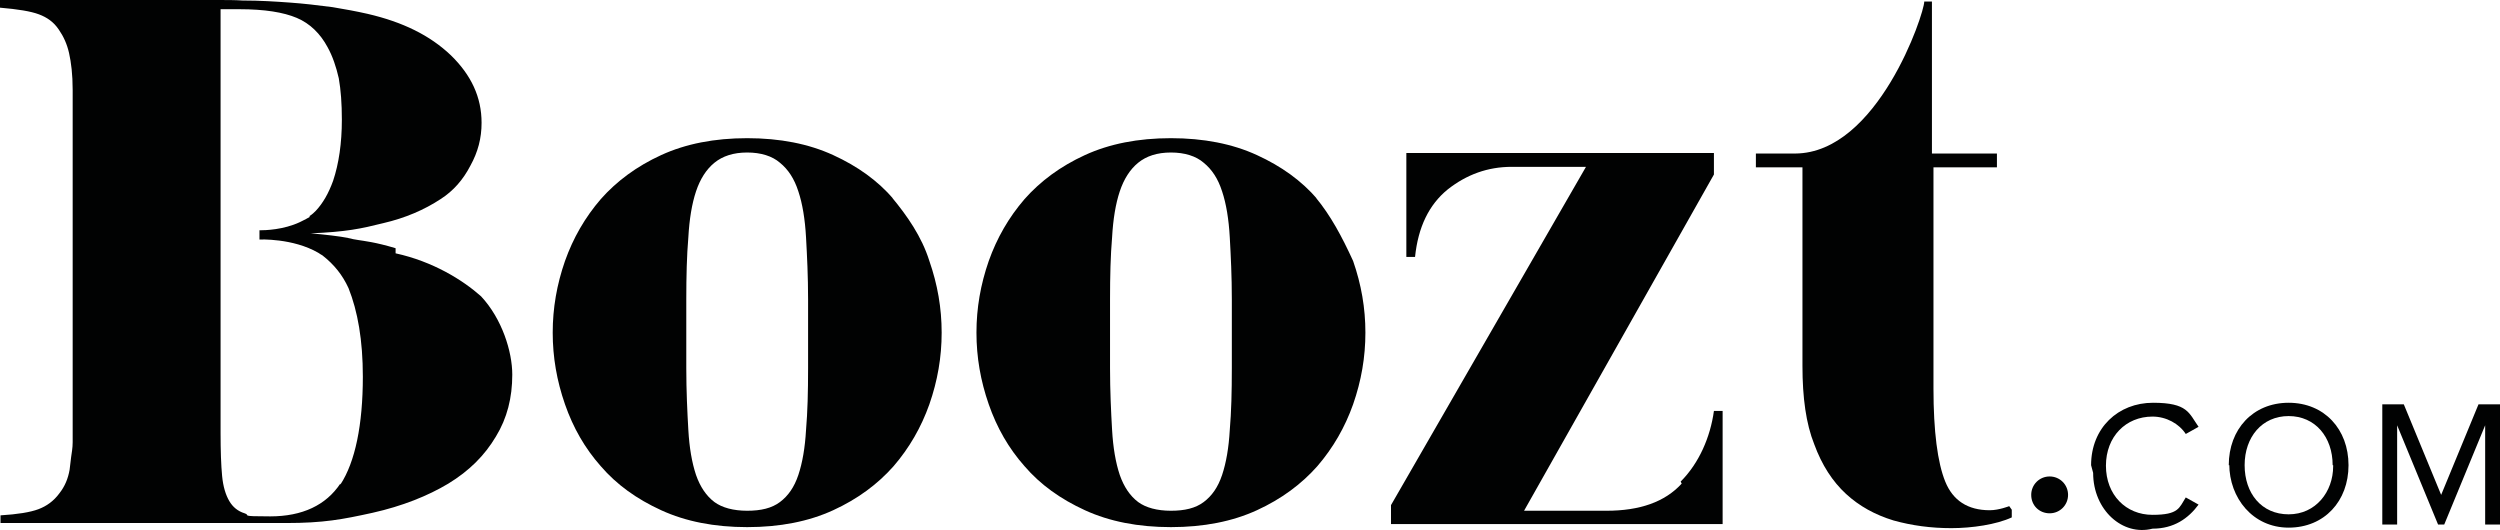
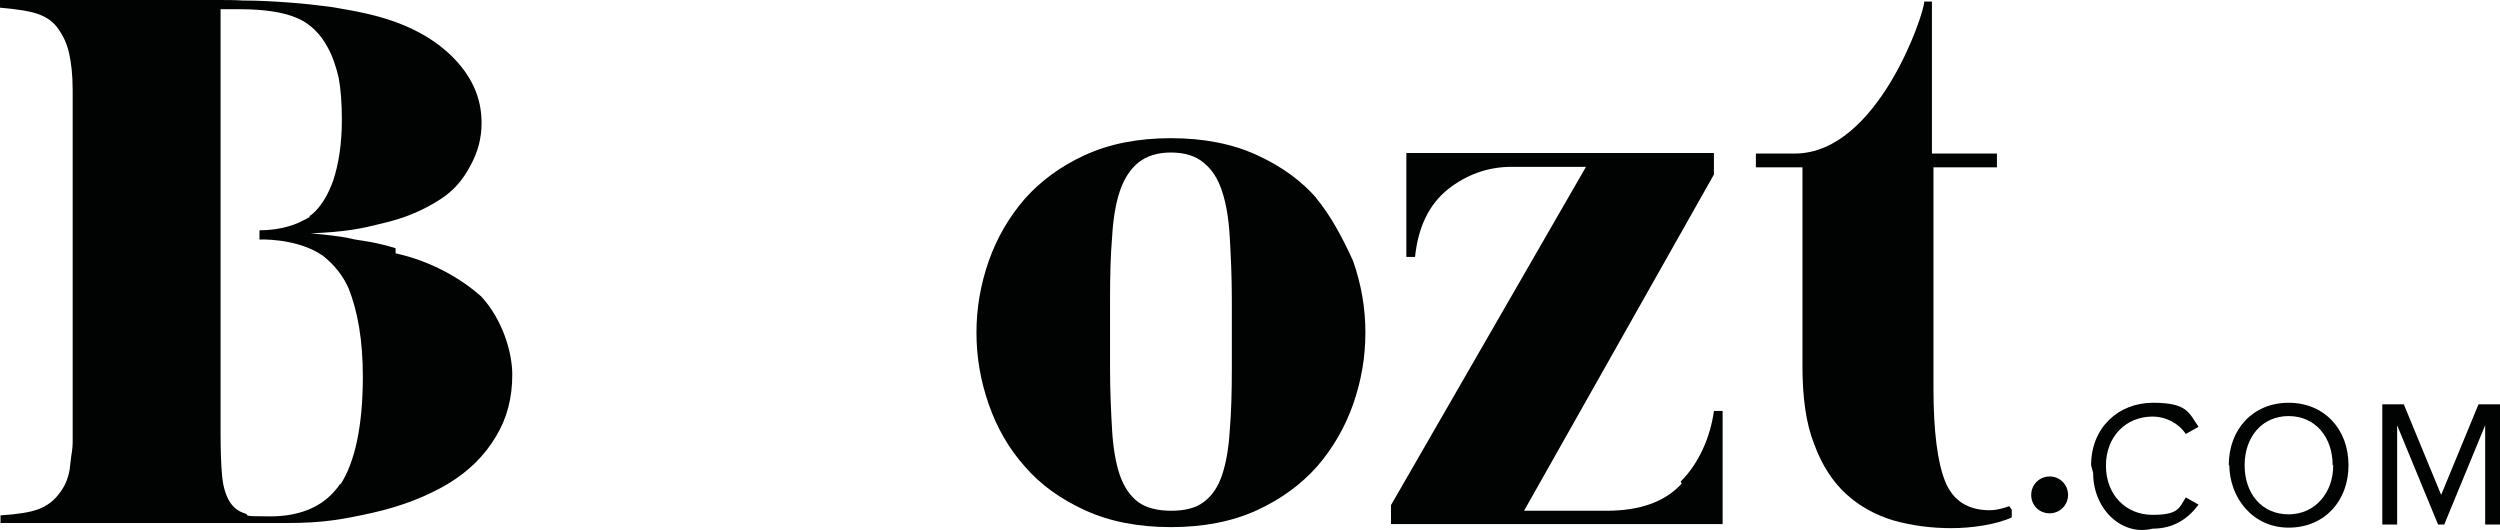
<svg xmlns="http://www.w3.org/2000/svg" id="katman_1" version="1.1" viewBox="0 0 488.5 103.6">
  <defs>
    <style>
      .st0 {
        fill: #010202;
      }
    </style>
  </defs>
  <path class="st0" d="M396.9,96.7c0-2,1.6-3.6,3.6-3.6s3.6,1.6,3.6,3.6-1.6,3.6-3.6,3.6-3.6-1.5-3.6-3.6h0Z" />
  <path class="st0" d="M408.6,90.9c0-7.3,5.3-12.2,12.1-12.2s7,2,8.9,4.7l-2.5,1.4c-1.3-2-3.8-3.4-6.5-3.4-5.2,0-9.1,3.9-9.1,9.6s3.9,9.6,9.1,9.6,5.2-1.4,6.5-3.4l2.5,1.4c-2,2.7-4.8,4.7-9,4.7-5.8,1.5-11.6-3.6-11.6-10.9l-.4-1.5Z" />
  <path class="st0" d="M435.5,90.9c0-7,4.7-12.2,11.7-12.2s11.7,5.2,11.7,12.2-4.7,12.2-11.7,12.2-11.6-5.8-11.6-12.4v.2ZM455.8,90.9c0-5.5-3.4-9.6-8.6-9.6s-8.6,4.1-8.6,9.6,3.3,9.6,8.6,9.6,8.7-4.4,8.7-9.4v-.2Z" />
  <path class="st0" d="M485.6,102.5v-19.4l-8,19.4h-1.2l-8-19.4v19.4h-2.9v-23.5h4.2l7.3,17.7,7.3-17.7h4.2v23.5h-2.9Z" />
  <path class="st0" d="M77.3,48.5c-4-1.2-6.1-1.4-7.3-1.6-1.2-.2-.7-.1-2-.4-1.4-.3-4.7-.7-7.3-.9,7-.3,9.8-.9,14.2-2,4.3-1,8-2.6,11.2-4.7,2.5-1.6,4.4-3.8,5.8-6.5,1.5-2.7,2.2-5.4,2.2-8.4h0c0-5-2-9.3-6-13.2-4.1-3.9-9.4-6.5-16.3-8.1-2.2-.5-4.4-.9-6.8-1.3-3.1-.4-5.6-.7-8.4-.9s-5.8-.4-9.2-.4c-1.5-.1-3.2-.1-4.9-.1H0v1.5c3.5.3,6,.7,7.6,1.3s2.9,1.5,3.9,3c.9,1.3,1.6,2.8,2,4.6s.7,4.1.7,7.2v64.7c0,1.7,0,3.1,0,4.1,0,1.2-.2,2.1-.3,2.9s-.2,1.7-.3,2.5c-.3,1.7-.9,3.2-2,4.6-1.1,1.5-2.5,2.5-4.1,3.1s-4.1,1-7.4,1.2v1.5h55.8c7.3,0,11-.7,16.9-2,5.8-1.3,10.8-3.3,14.8-5.7,4.1-2.5,7.1-5.5,9.3-9.2,2.2-3.6,3.2-7.6,3.2-12.1s-2-10.9-6.1-15.3c-3.6-3.2-9.4-6.8-16.7-8.4v-1h.1ZM66.5,94.5c-2.8,4.2-7.4,6.4-13.7,6.4s-3.7-.2-5-.6-2.3-1.2-3-2.4c-.7-1.2-1.2-2.8-1.4-4.9-.2-2.1-.3-4.9-.3-8.4V1.8h3.7c4.9,0,8.6.6,11.2,1.7s4.6,3.1,6,5.7c1,1.8,1.7,3.9,2.2,6.1.4,2.3.6,4.9.6,8.1,0,4.6-.6,8.6-1.7,11.9-.9,2.5-2,4.4-3.4,5.9-.3.3-.7.7-1.2,1h0v.2c-.5.3-.9.5-1.3.7-.2.1-.4.2-.6.3-3.2,1.5-6.7,1.6-7.9,1.6v1.8s6.5-.3,11.5,2.6c.3.2.6.4.8.5h0c2.3,1.8,3.9,3.8,5.1,6.4,1.8,4.5,2.8,10.2,2.8,17.3,0,9.4-1.5,16.7-4.4,21.1v-.2Z" />
-   <path class="st0" d="M174.6,38.9c-3.1-3.6-7-6.4-11.8-8.6-4.8-2.2-10.4-3.3-16.8-3.3s-12,1.1-16.8,3.3-8.7,5.1-11.8,8.6c-3.1,3.6-5.4,7.6-7,12.1-1.6,4.6-2.4,9.2-2.4,14s.8,9.4,2.4,14c1.6,4.6,3.9,8.6,7,12.1,3.1,3.6,7,6.4,11.8,8.6s10.4,3.3,16.8,3.3,12-1.1,16.8-3.3,8.7-5.1,11.8-8.6c3.1-3.6,5.4-7.6,7-12.1,1.6-4.6,2.4-9.2,2.4-14s-.8-9.4-2.4-14c-1.5-4.8-4.4-8.9-7.3-12.4l.3.3ZM157.9,71.9c0,4.7-.1,8.6-.4,12.1-.2,3.5-.7,6.4-1.5,8.8s-2,4.1-3.6,5.3c-1.6,1.2-3.7,1.7-6.4,1.7s-4.9-.6-6.4-1.7c-1.6-1.2-2.8-3-3.6-5.3-.8-2.4-1.3-5.3-1.5-8.8s-.4-7.6-.4-12.1v-13.4c0-4.5.1-8.6.4-12.1.2-3.6.7-6.6,1.5-9s2-4.3,3.6-5.6,3.7-2,6.4-2,4.9.7,6.4,2c1.6,1.3,2.8,3.1,3.6,5.6.8,2.4,1.3,5.4,1.5,9s.4,7.6.4,12.1v13.4Z" />
  <path class="st0" d="M257.4,38.9c-3.1-3.6-7-6.4-11.8-8.6-4.8-2.2-10.4-3.3-16.8-3.3s-12,1.1-16.8,3.3-8.7,5.1-11.8,8.6c-3.1,3.6-5.4,7.6-7,12.1-1.6,4.6-2.4,9.2-2.4,14s.8,9.4,2.4,14c1.6,4.6,3.9,8.6,7,12.1,3.1,3.6,7,6.4,11.8,8.6s10.4,3.3,16.8,3.3,12-1.1,16.8-3.3,8.7-5.1,11.8-8.6c3.1-3.6,5.4-7.6,7-12.1,1.6-4.6,2.4-9.2,2.4-14s-.8-9.4-2.4-14c-2.2-4.8-4.4-8.9-7.3-12.4l.3.3ZM240.7,71.9c0,4.7-.1,8.6-.4,12.1-.2,3.5-.7,6.4-1.5,8.8s-2,4.1-3.6,5.3c-1.6,1.2-3.7,1.7-6.4,1.7s-4.9-.6-6.4-1.7c-1.6-1.2-2.8-3-3.6-5.3-.8-2.4-1.3-5.3-1.5-8.8s-.4-7.6-.4-12.1v-13.4c0-4.5.1-8.6.4-12.1.2-3.6.7-6.6,1.5-9s2-4.3,3.6-5.6,3.7-2,6.4-2,4.9.7,6.4,2c1.6,1.3,2.8,3.1,3.6,5.6.8,2.4,1.3,5.4,1.5,9s.4,7.6.4,12.1v13.4Z" />
  <path class="st0" d="M328.6,94.5c-3.3,3.6-8.2,5.3-14.7,5.3h-16.1l37.1-65.7v-4.2h-60.1v20.3h1.7c.6-5.8,2.7-10.2,6.4-13.2,3.7-2.9,7.8-4.4,12.5-4.4h14.5l-38.1,66.1v3.7h64.8v-22.1h-1.7c-.7,5.1-2.9,10.2-6.5,13.8l.2.4Z" />
  <path class="st0" d="M392.6,98.9s-2,.8-3.8.8c-4.3,0-7.2-1.9-8.7-5.6s-2.3-9.8-2.3-18.2v-43.2h12.4v-2.7h-12.7V.3h-1.5c0,2.4-9.1,29.6-25.2,29.7h-7.7v2.7h9.1v38.8c0,6.2.7,11.3,2.3,15.3,1.5,4.1,3.6,7.3,6.2,9.7,2.6,2.4,5.7,4.1,9.3,5.2,3.6,1,7.3,1.5,11.3,1.5s8.8-.7,11.8-2.1v-1.5l-.5-.7Z" />
</svg>